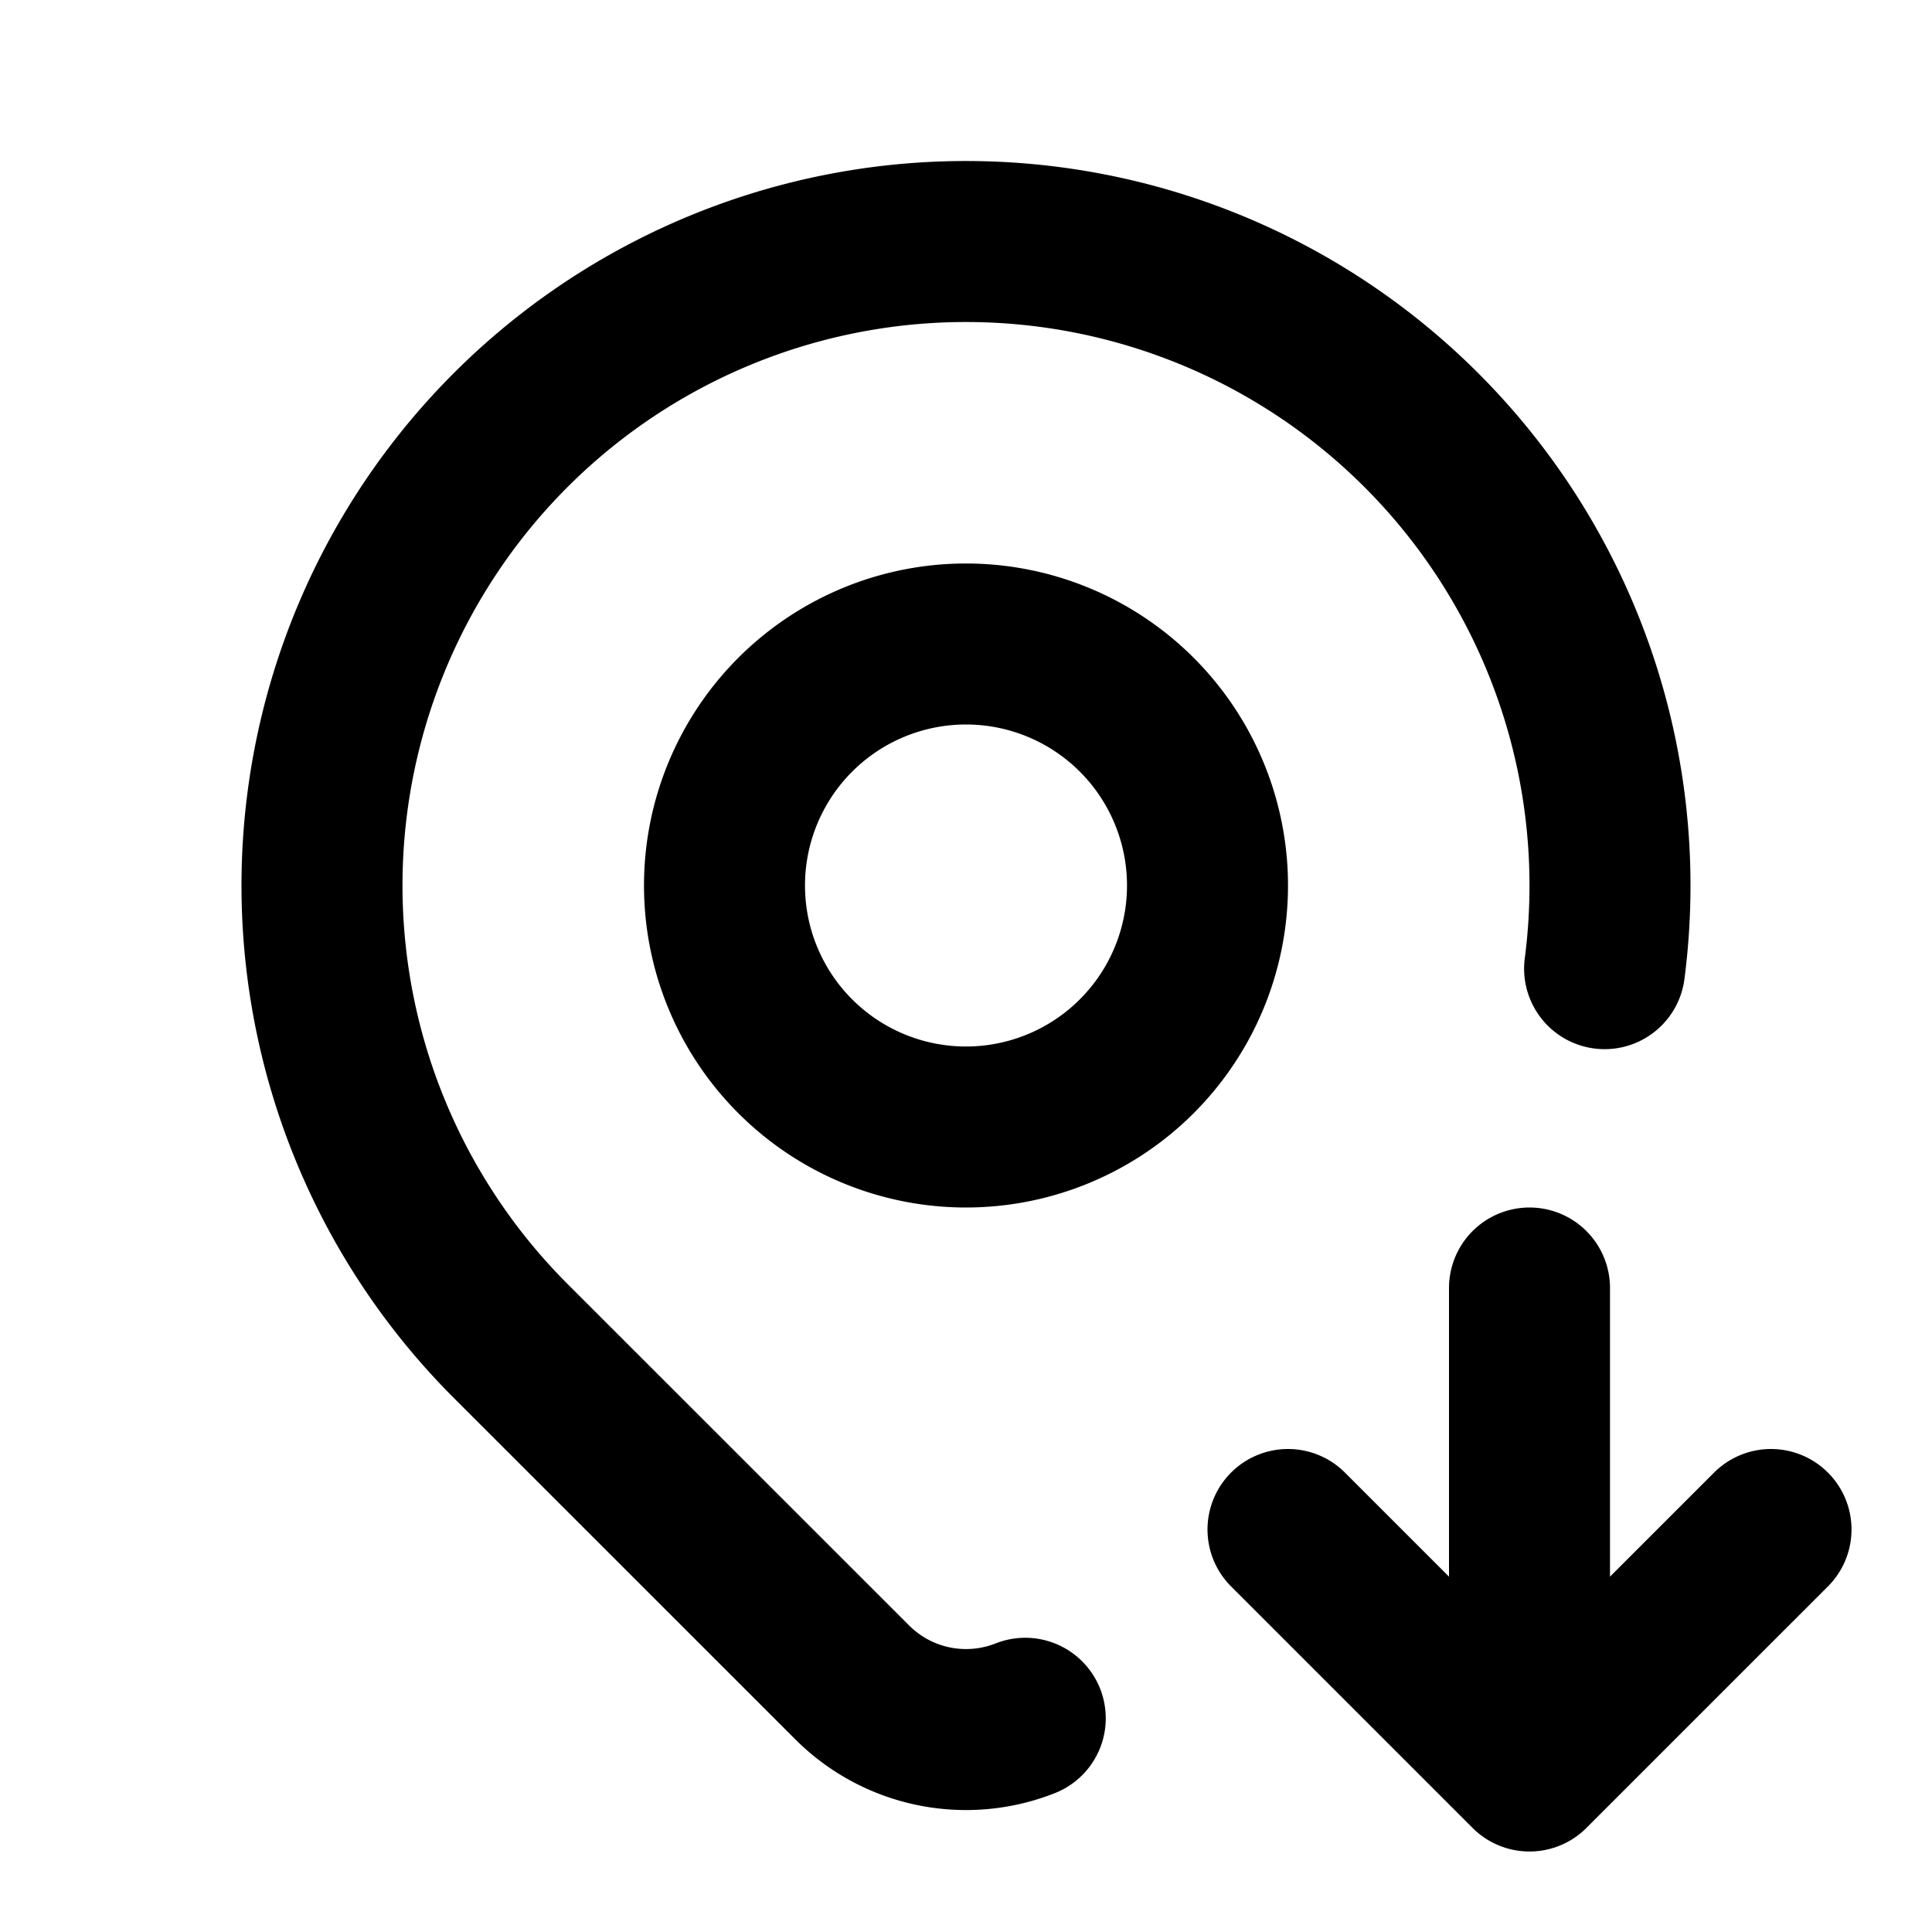
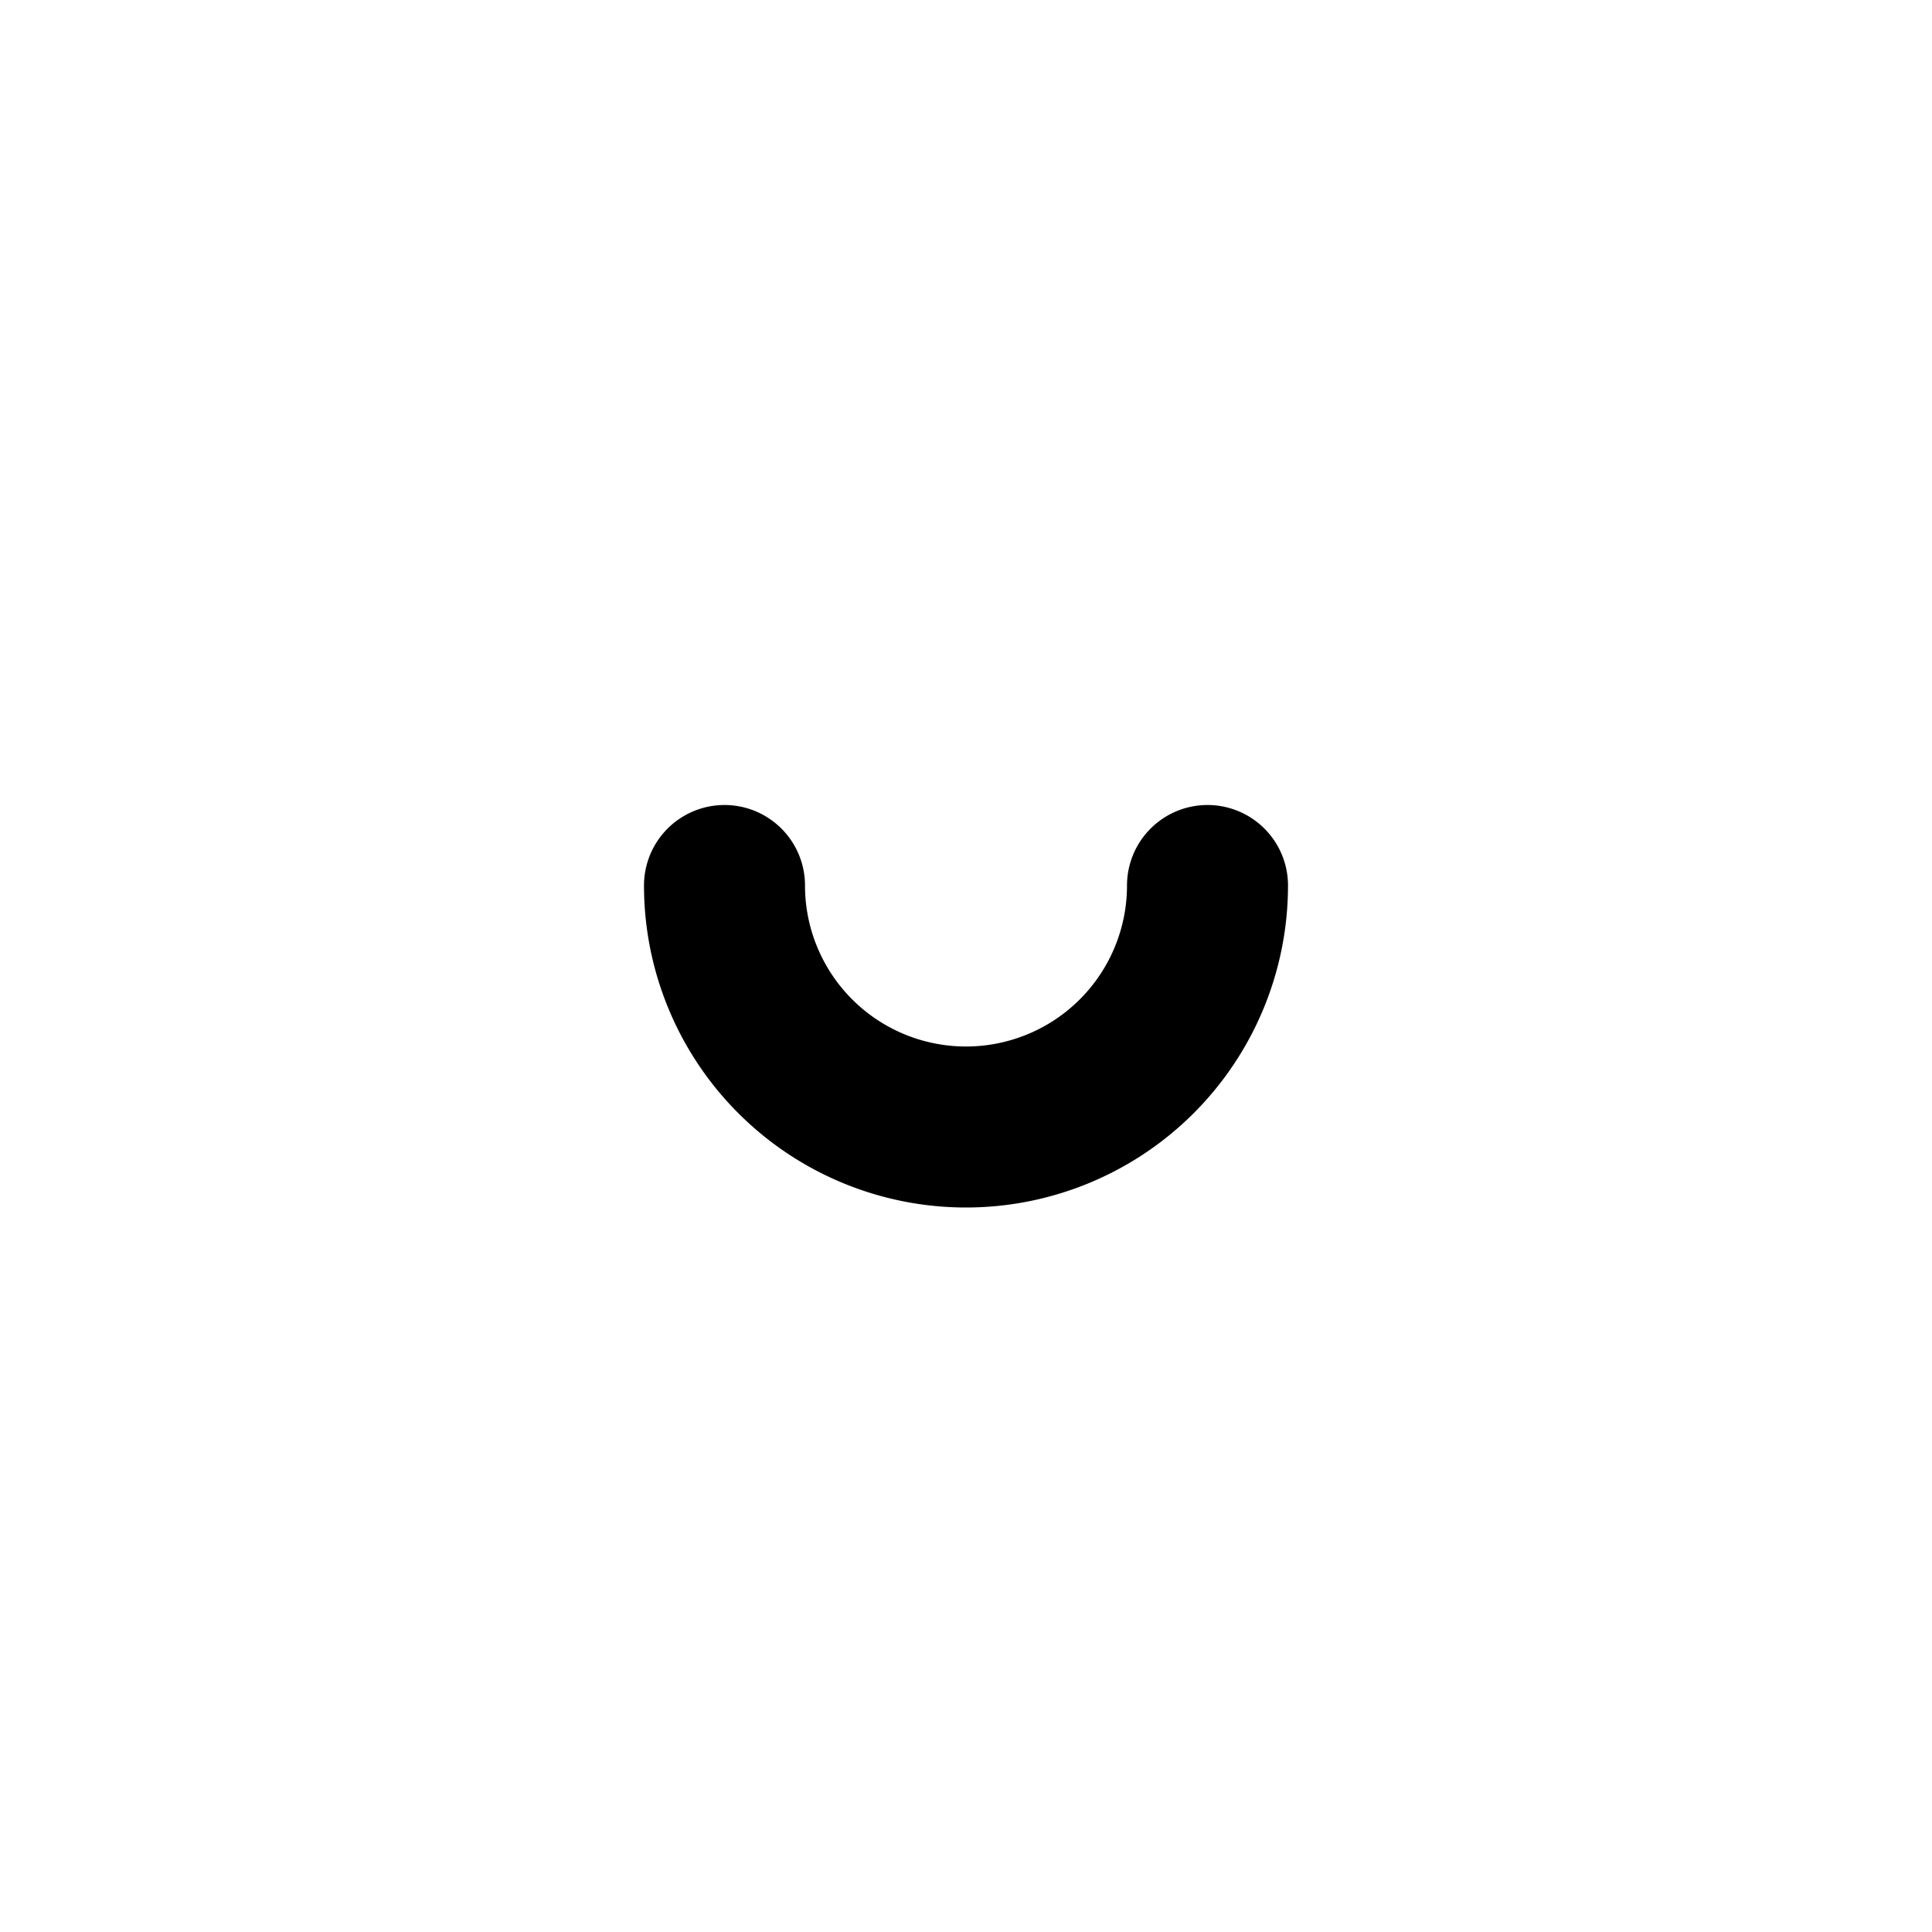
<svg xmlns="http://www.w3.org/2000/svg" width="800" height="800" viewBox="0 0 24 24">
  <g fill="none" stroke="currentColor" stroke-linecap="round" stroke-linejoin="round" stroke-width="2">
-     <path d="M9 11a3 3 0 1 0 6 0a3 3 0 0 0-6 0" />
-     <path d="M12.736 21.345a2 2 0 0 1-2.149-.445l-4.244-4.243a8 8 0 1 1 13.59-4.624M19 16v6m3-3l-3 3l-3-3" />
+     <path d="M9 11a3 3 0 1 0 6 0" />
  </g>
</svg>